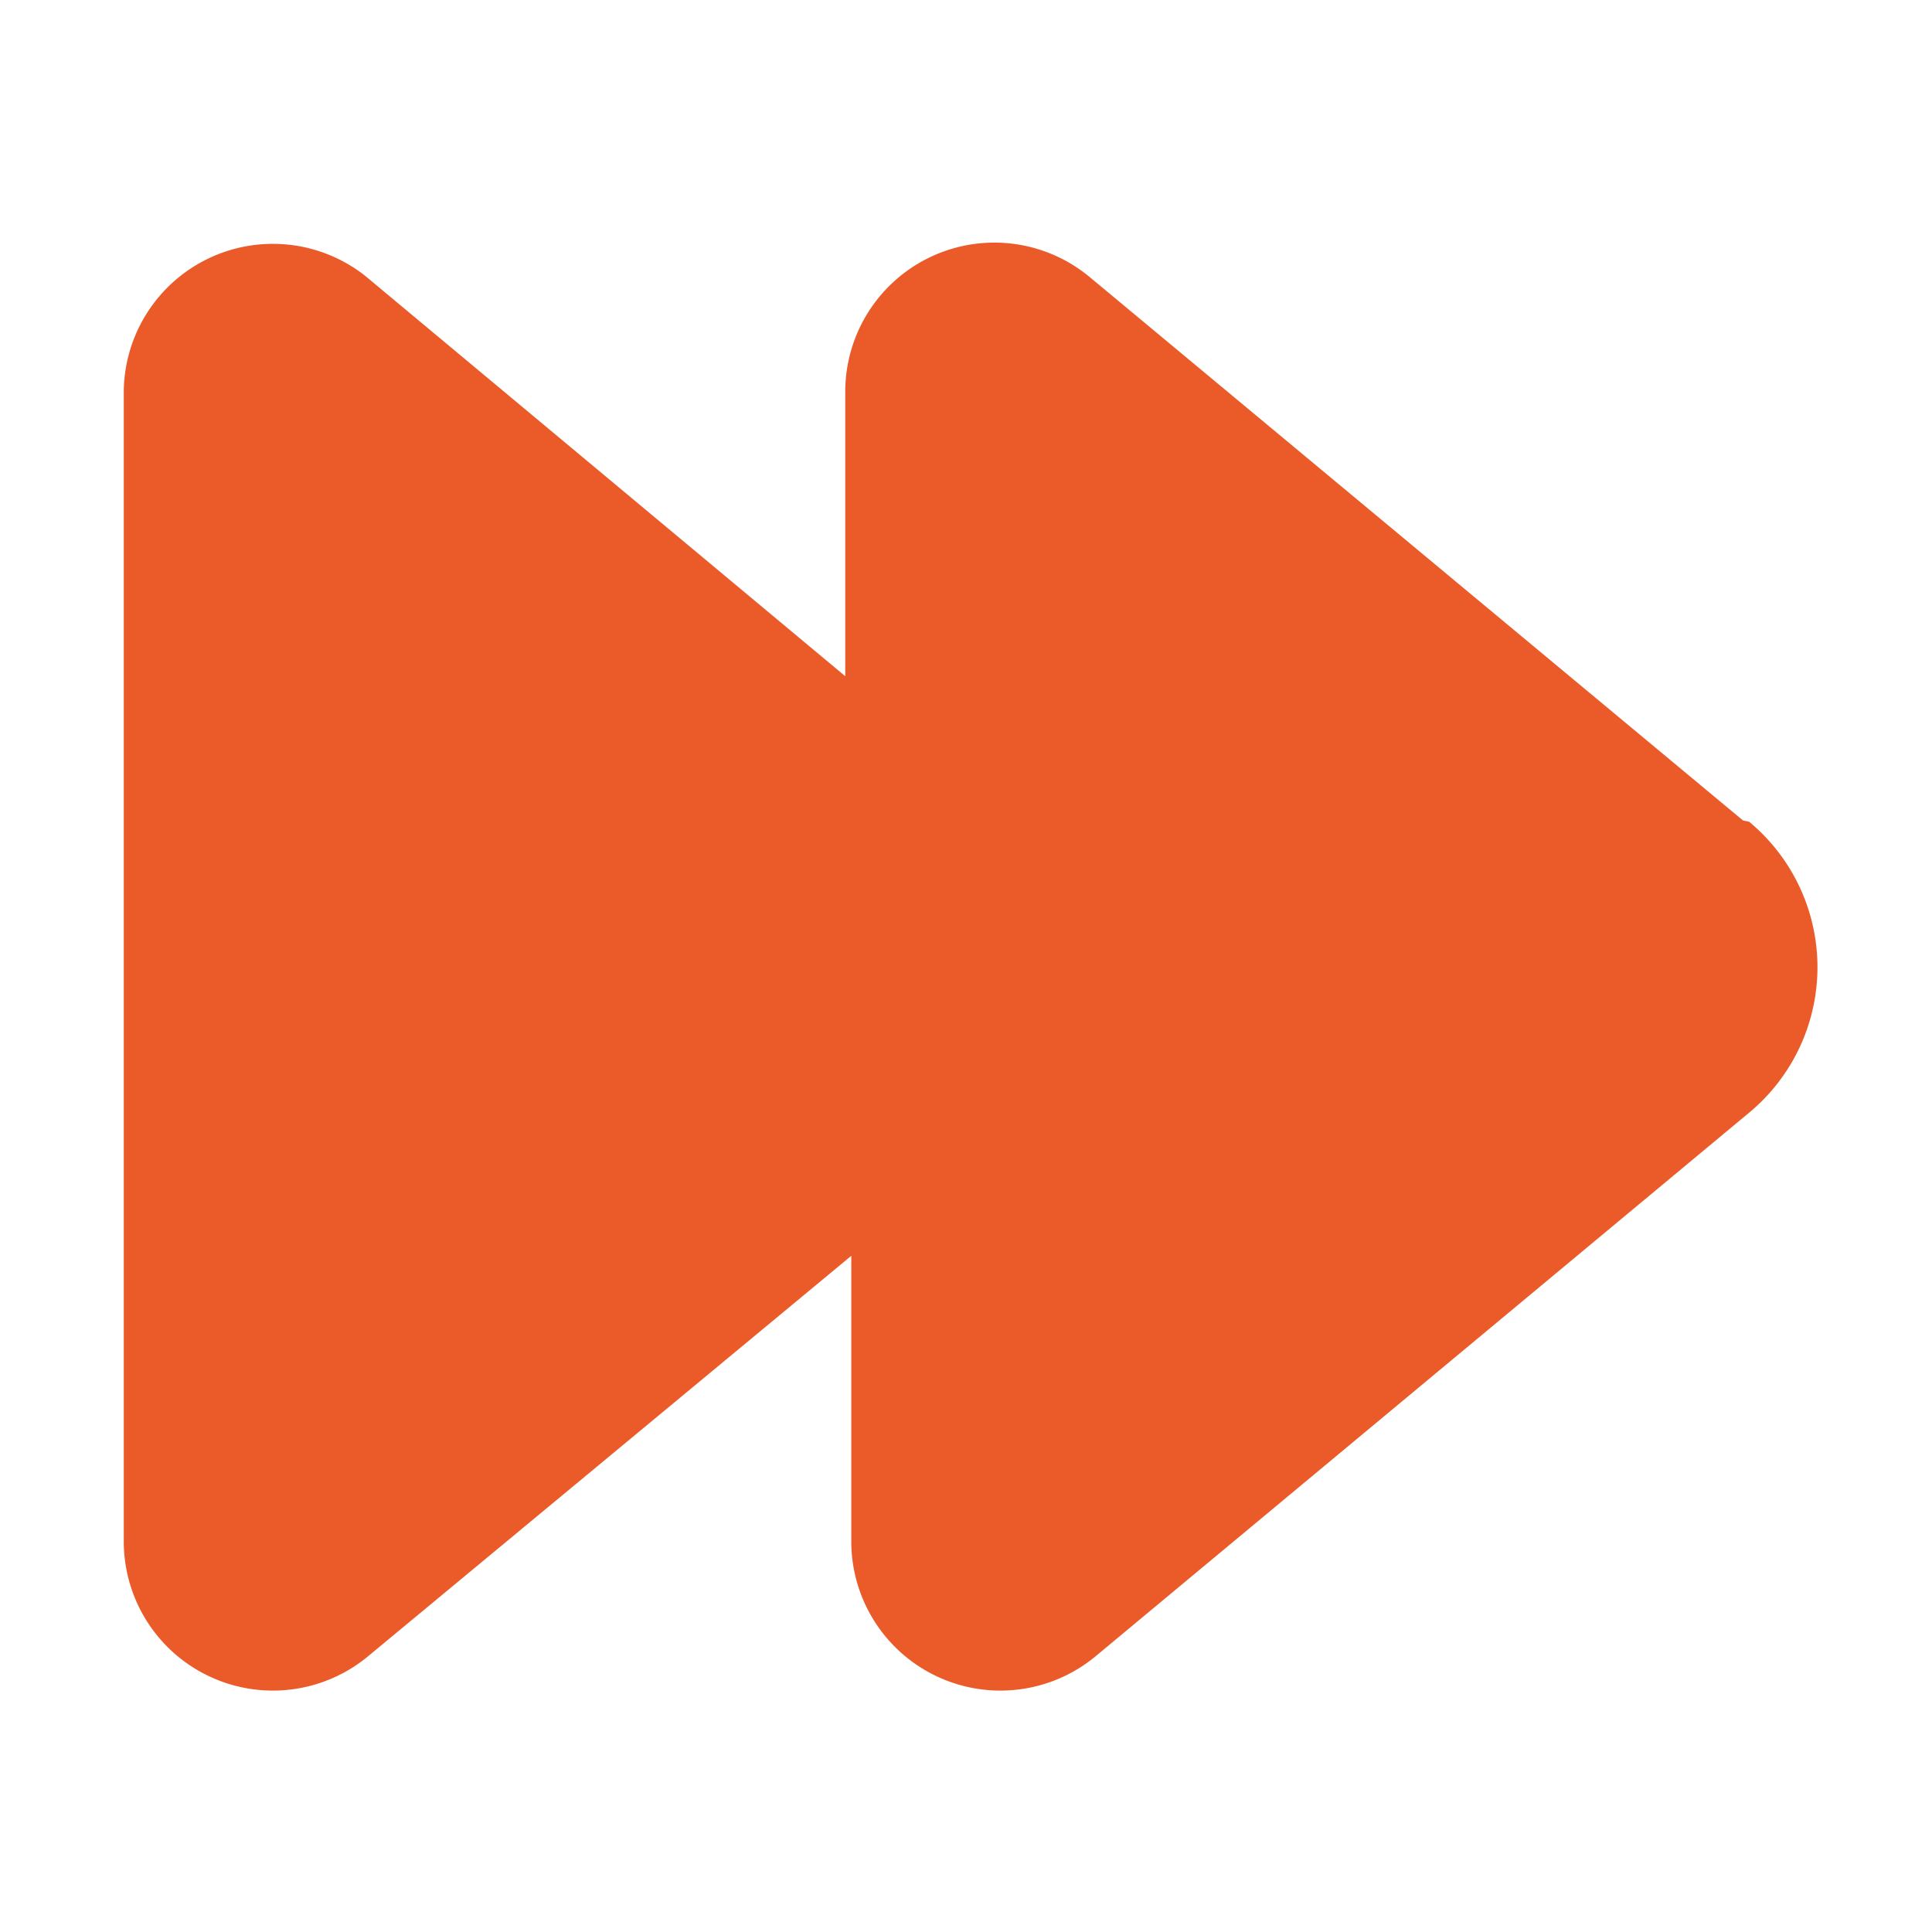
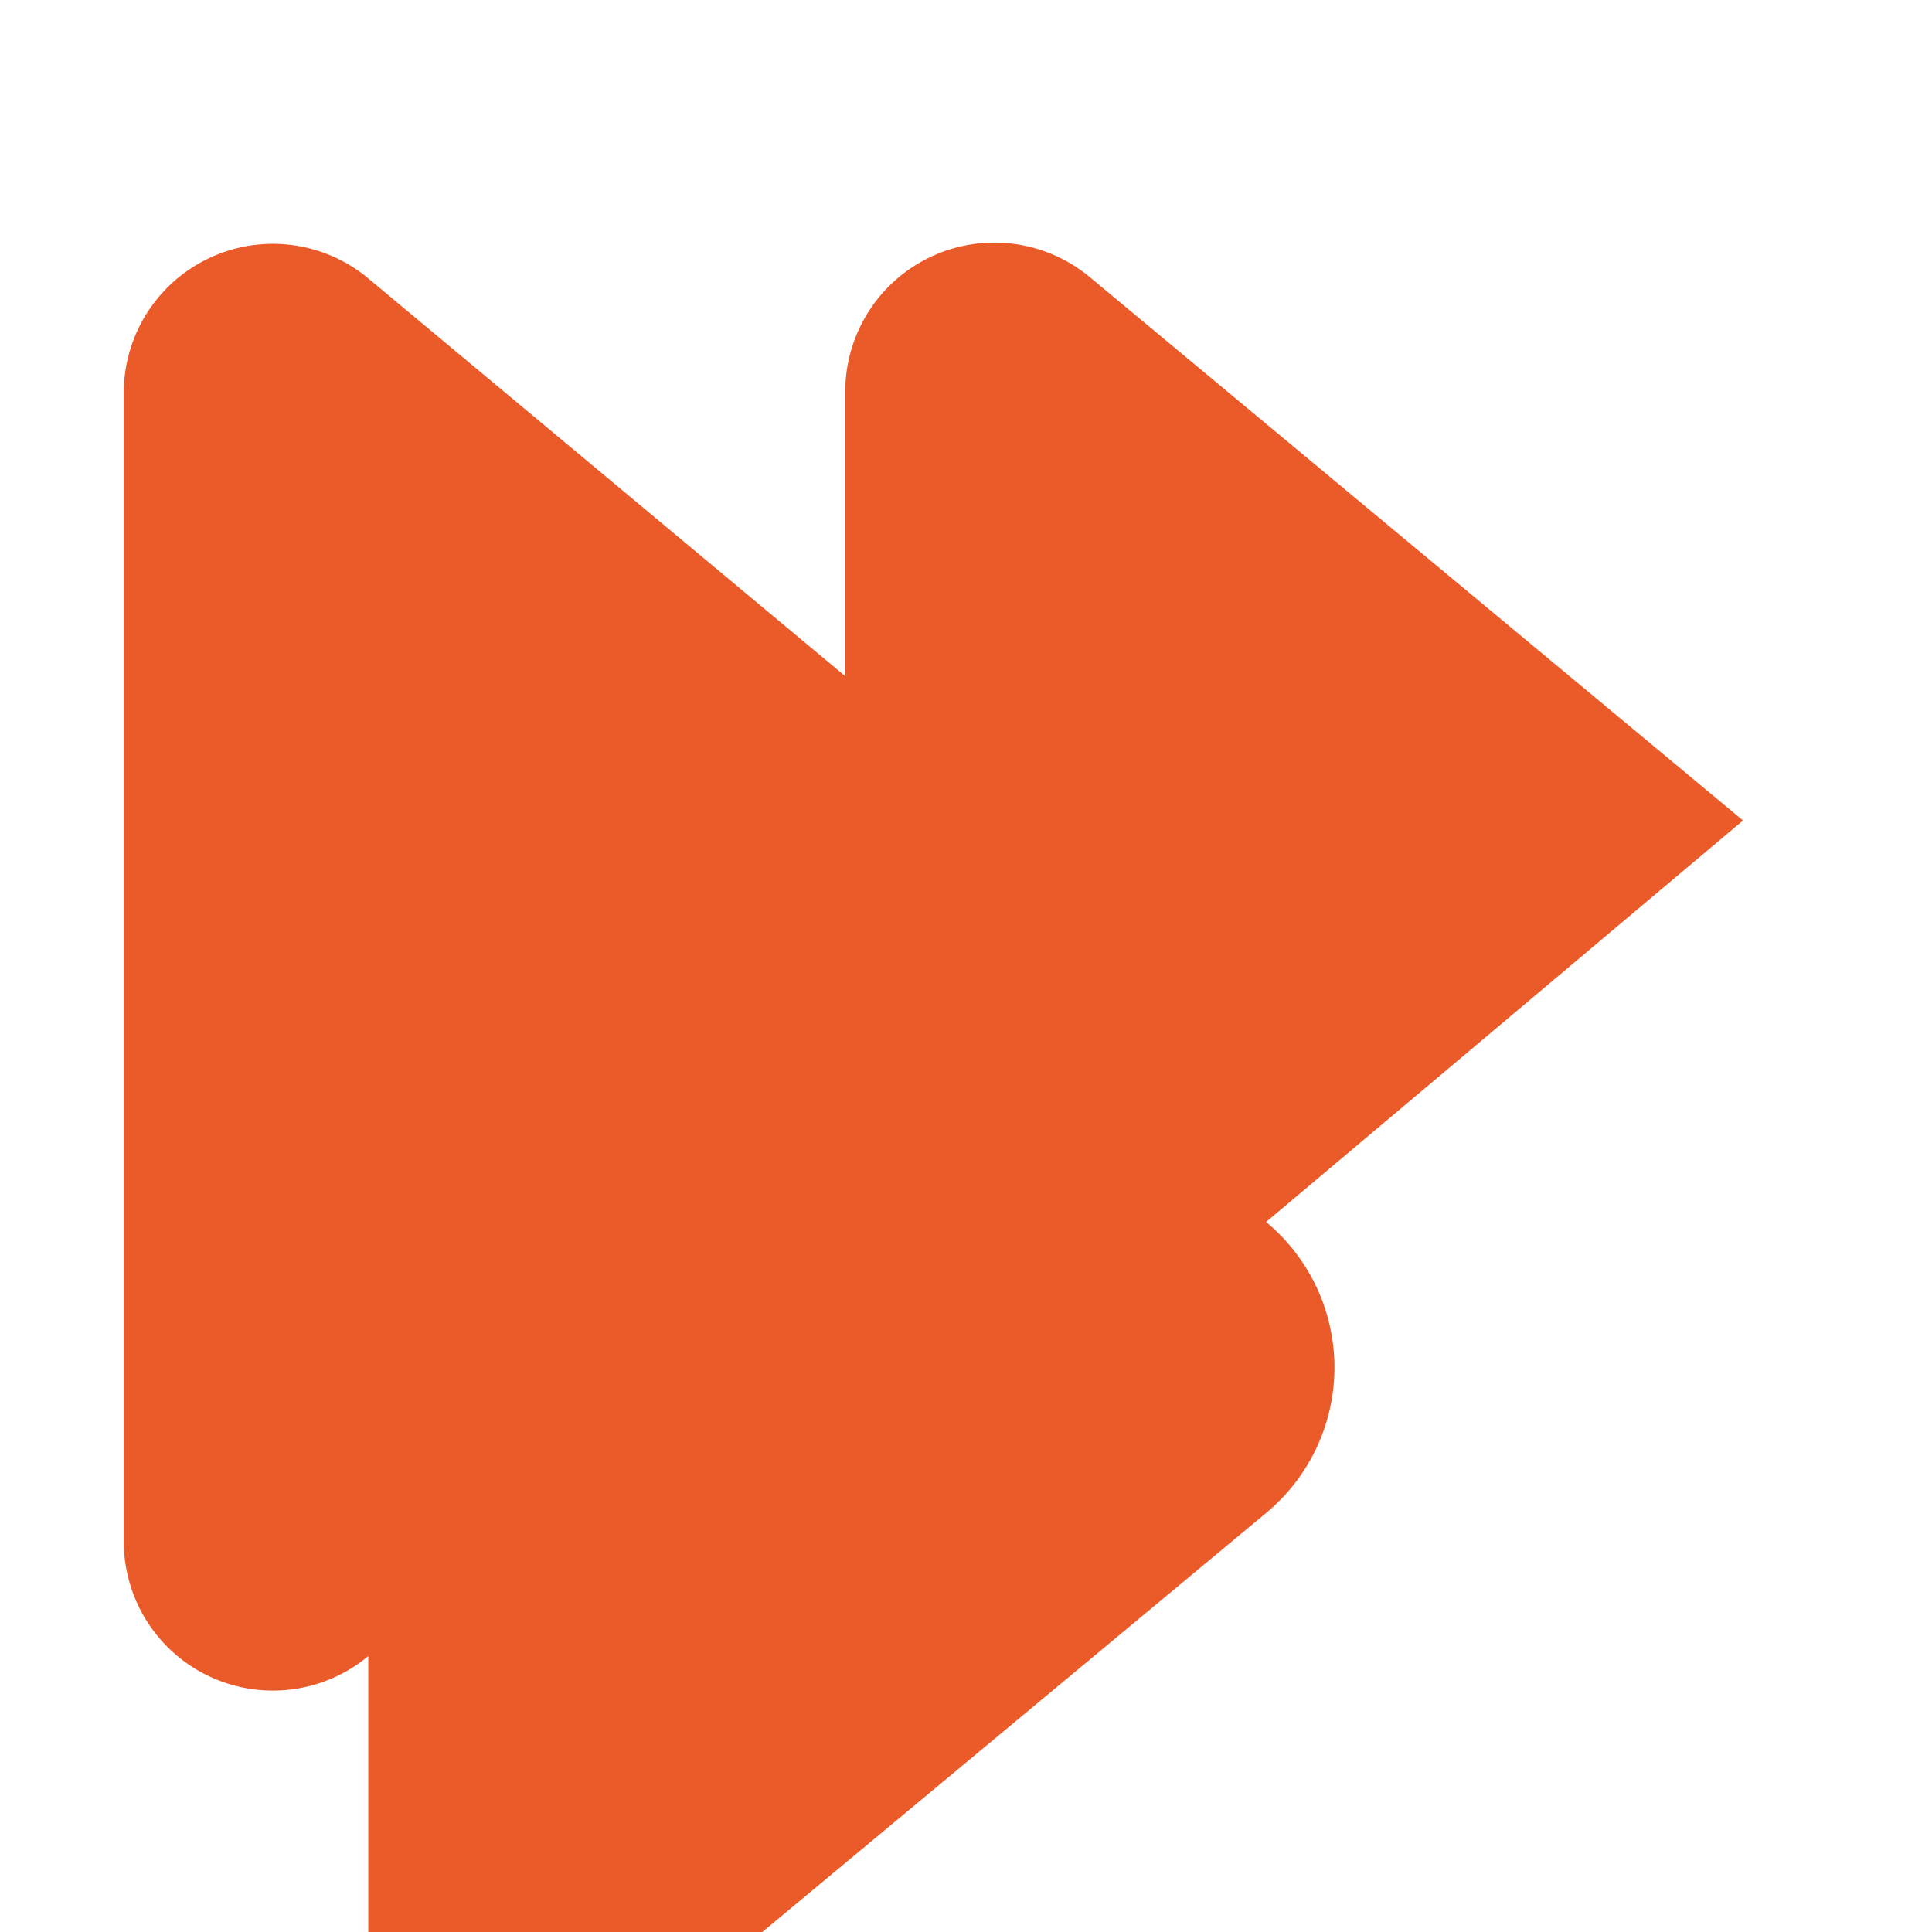
<svg xmlns="http://www.w3.org/2000/svg" version="1.1" width="512" height="512" x="0" y="0" viewBox="0 0 32 32" style="enable-background:new 0 0 512 512" xml:space="preserve" class="">
  <g>
    <g id="_06-Fast-forward" data-name="06-Fast-forward">
-       <path d="m28.87 13.59-10.82-9a2.47 2.47 0 0 0 -4.05 1.88v4.73l-7.95-6.63a2.47 2.47 0 0 0 -4 1.9v19.06a2.47 2.47 0 0 0 4.05 1.9l8-6.63v4.73a2.47 2.47 0 0 0 4.05 1.9l10.82-9a3.13 3.13 0 0 0 0-4.82z" fill="#eb5a29" data-original="#000000" class="" />
+       <path d="m28.87 13.59-10.82-9a2.47 2.47 0 0 0 -4.05 1.88v4.73l-7.95-6.63a2.47 2.47 0 0 0 -4 1.9v19.06a2.47 2.47 0 0 0 4.05 1.9v4.73a2.47 2.47 0 0 0 4.05 1.9l10.82-9a3.13 3.13 0 0 0 0-4.82z" fill="#eb5a29" data-original="#000000" class="" />
    </g>
  </g>
</svg>